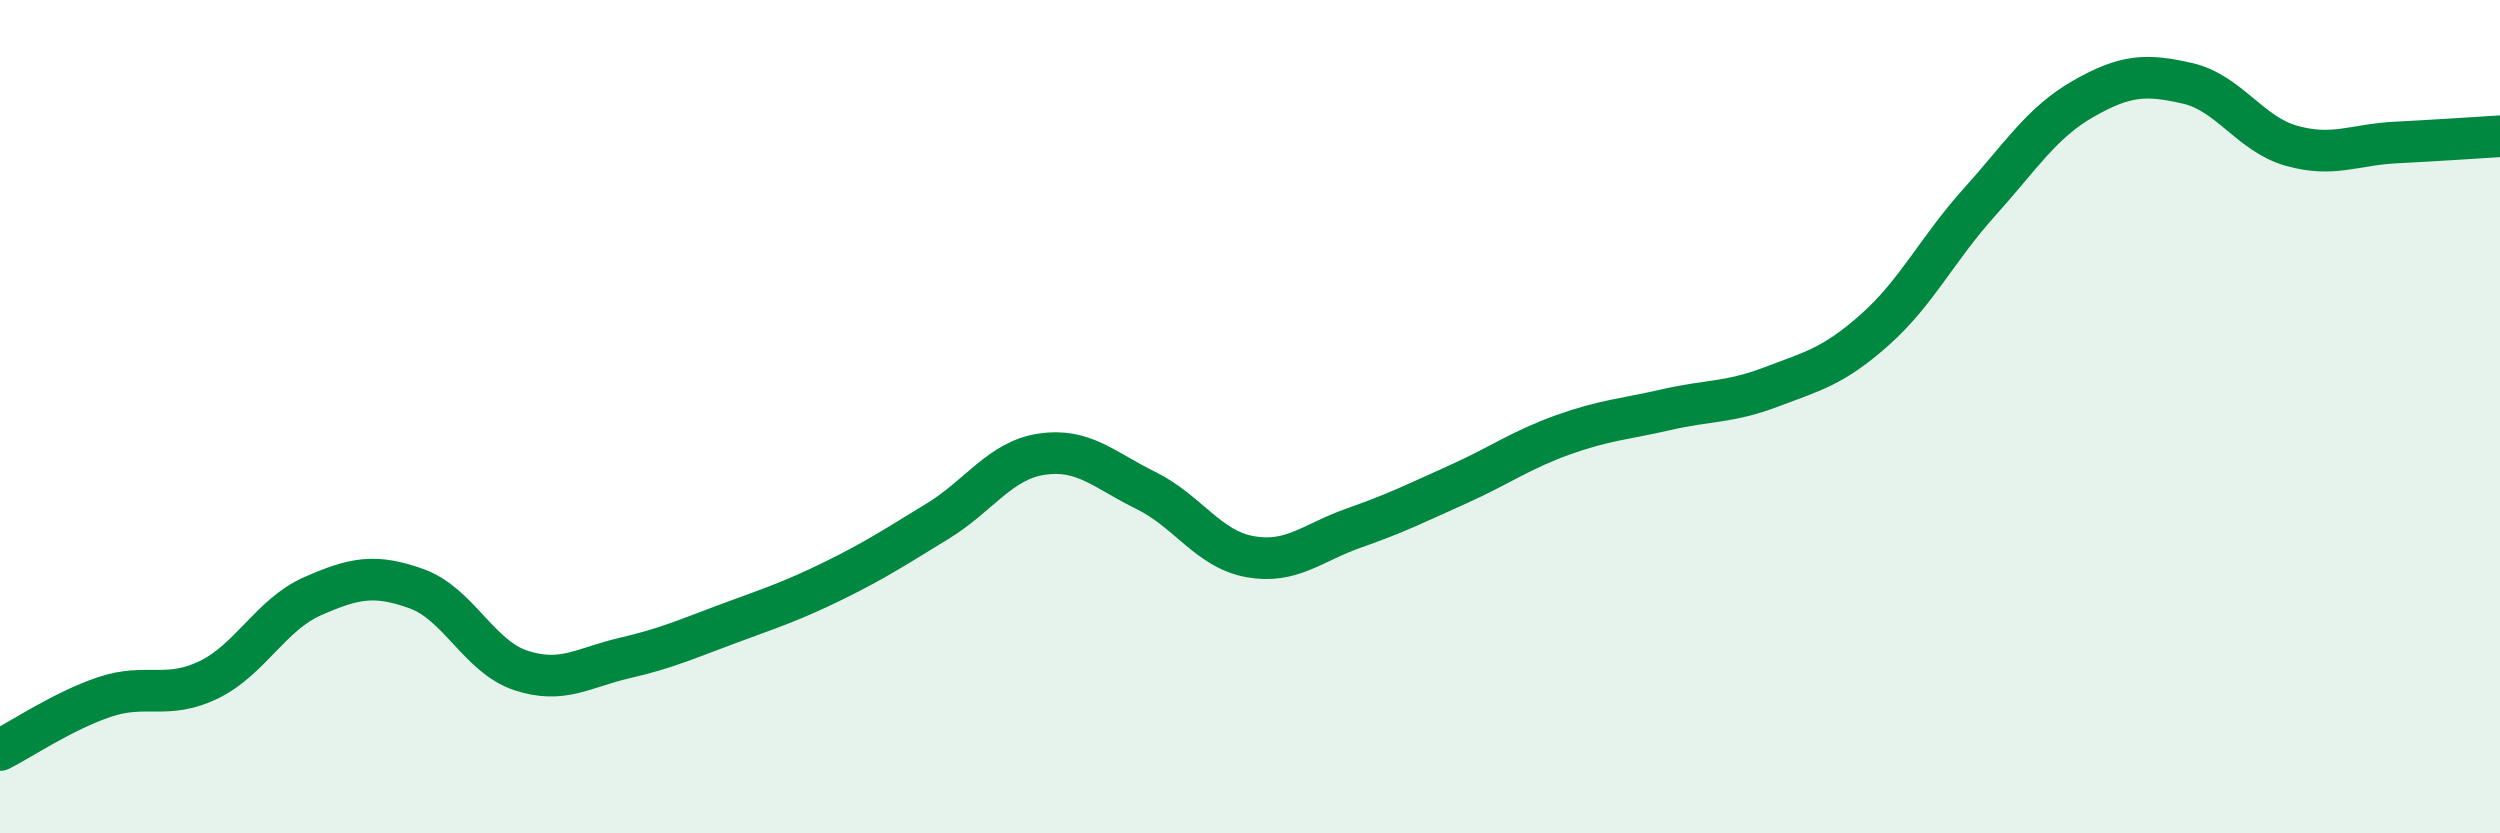
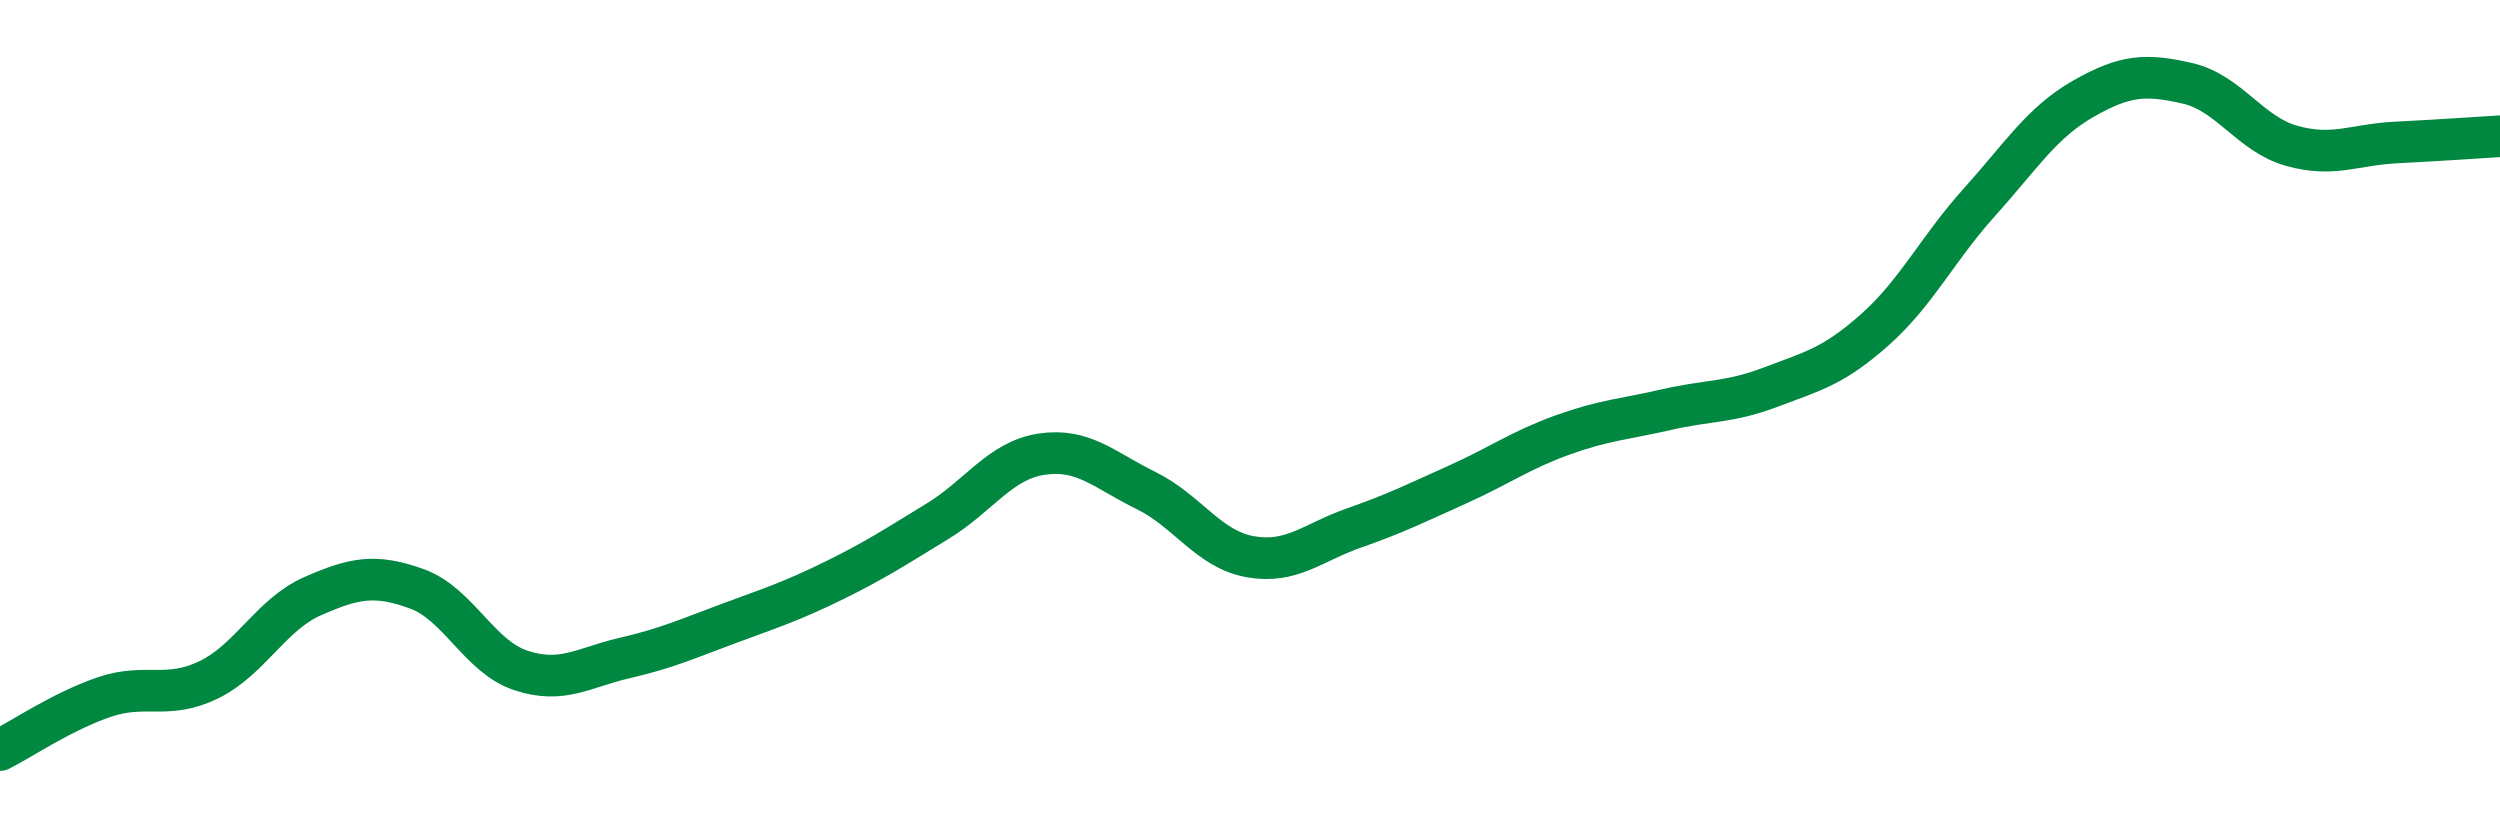
<svg xmlns="http://www.w3.org/2000/svg" width="60" height="20" viewBox="0 0 60 20">
-   <path d="M 0,18 C 0.5,17.75 1.5,17.07 2.5,16.73 C 3.5,16.39 4,16.8 5,16.32 C 6,15.84 6.5,14.75 7.5,14.31 C 8.5,13.87 9,13.77 10,14.13 C 11,14.49 11.5,15.76 12.5,16.09 C 13.5,16.42 14,16.02 15,15.79 C 16,15.56 16.5,15.33 17.5,14.96 C 18.5,14.59 19,14.43 20,13.94 C 21,13.45 21.5,13.12 22.5,12.51 C 23.5,11.9 24,11.05 25,10.9 C 26,10.75 26.5,11.28 27.5,11.77 C 28.5,12.26 29,13.18 30,13.36 C 31,13.54 31.5,13.02 32.5,12.67 C 33.5,12.32 34,12.07 35,11.62 C 36,11.17 36.5,10.8 37.5,10.44 C 38.5,10.08 39,10.06 40,9.83 C 41,9.6 41.5,9.67 42.5,9.29 C 43.5,8.91 44,8.8 45,7.91 C 46,7.02 46.5,5.97 47.5,4.86 C 48.5,3.75 49,2.94 50,2.37 C 51,1.8 51.5,1.77 52.5,2 C 53.5,2.23 54,3.22 55,3.5 C 56,3.78 56.5,3.47 57.5,3.42 C 58.5,3.37 59.5,3.3 60,3.27L60 20L0 20Z" fill="#008740" opacity="0.1" stroke-linecap="round" stroke-linejoin="round" />
  <path d="M 0,18 C 0.5,17.75 1.5,17.07 2.5,16.73 C 3.5,16.39 4,16.8 5,16.32 C 6,15.84 6.5,14.75 7.5,14.31 C 8.5,13.87 9,13.77 10,14.13 C 11,14.49 11.5,15.76 12.5,16.09 C 13.5,16.42 14,16.02 15,15.79 C 16,15.56 16.5,15.33 17.5,14.96 C 18.5,14.59 19,14.43 20,13.94 C 21,13.45 21.5,13.12 22.5,12.51 C 23.5,11.9 24,11.05 25,10.9 C 26,10.75 26.5,11.28 27.5,11.77 C 28.5,12.26 29,13.18 30,13.36 C 31,13.54 31.5,13.02 32.5,12.67 C 33.5,12.32 34,12.07 35,11.62 C 36,11.17 36.5,10.8 37.5,10.44 C 38.5,10.08 39,10.06 40,9.83 C 41,9.6 41.5,9.67 42.5,9.29 C 43.5,8.91 44,8.8 45,7.91 C 46,7.02 46.5,5.97 47.5,4.86 C 48.5,3.75 49,2.94 50,2.37 C 51,1.8 51.5,1.77 52.5,2 C 53.5,2.23 54,3.22 55,3.5 C 56,3.78 56.5,3.47 57.5,3.42 C 58.5,3.37 59.5,3.3 60,3.27" stroke="#008740" stroke-width="1" fill="none" stroke-linecap="round" stroke-linejoin="round" />
</svg>